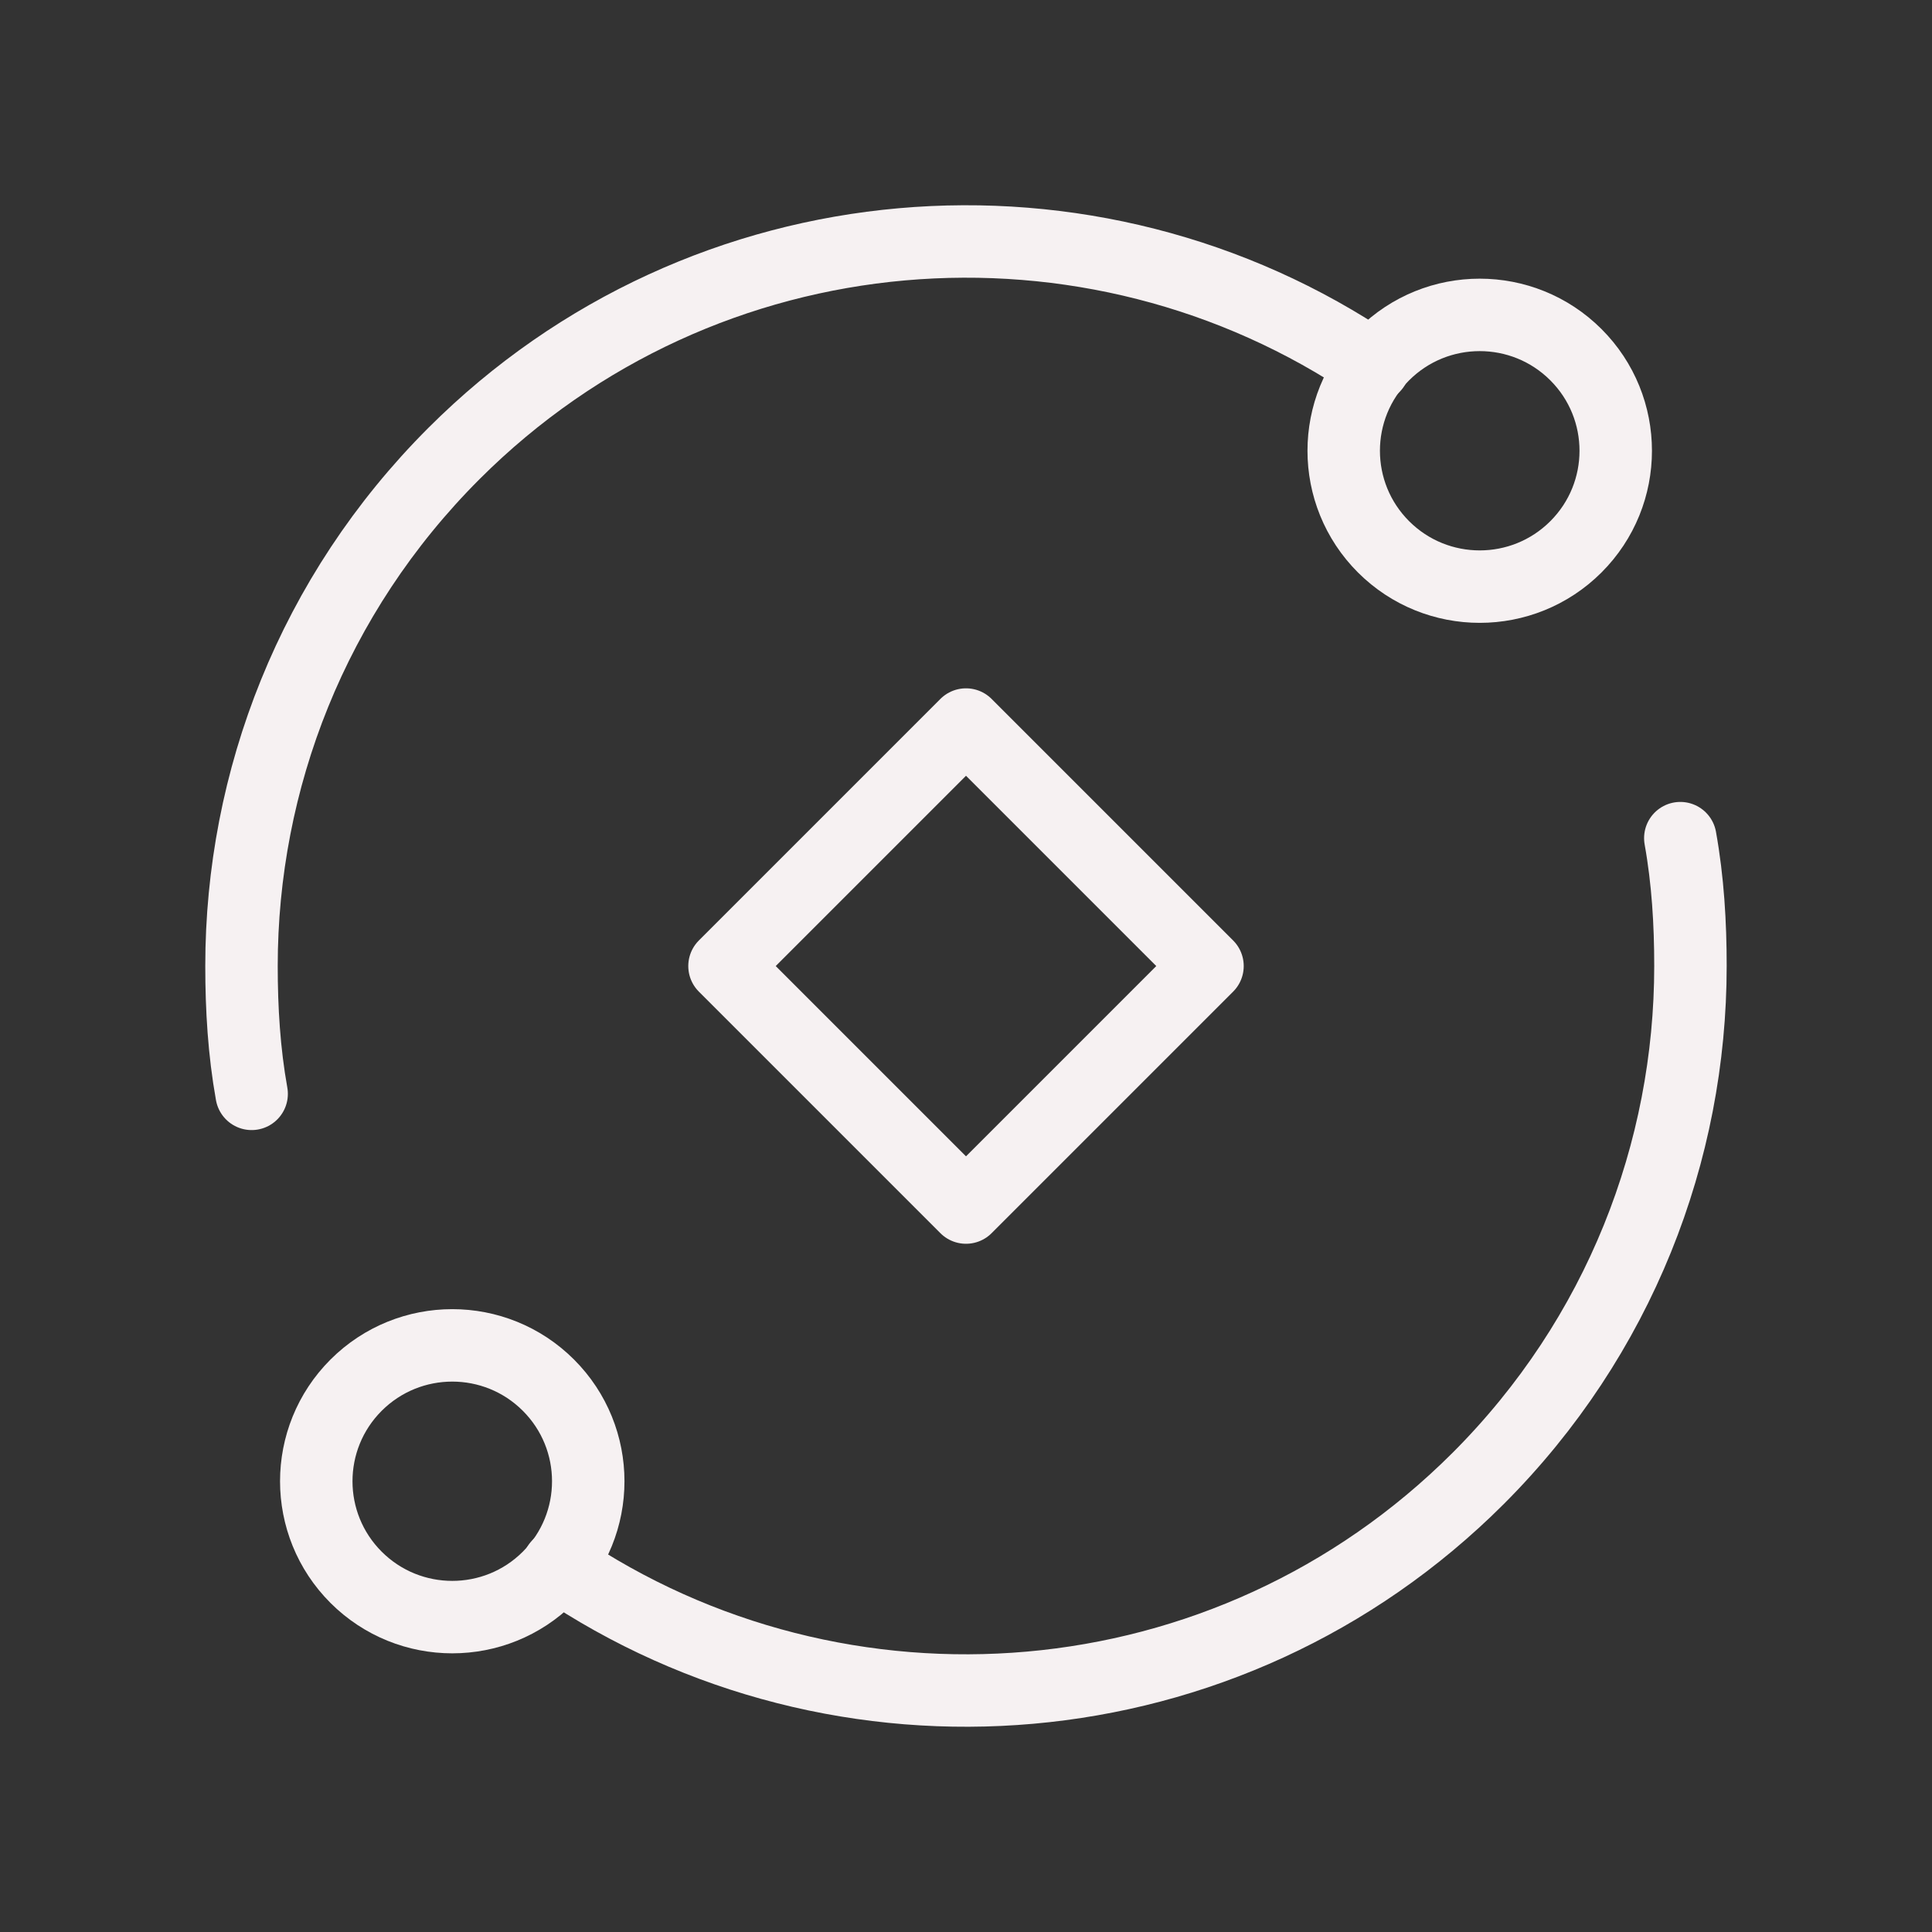
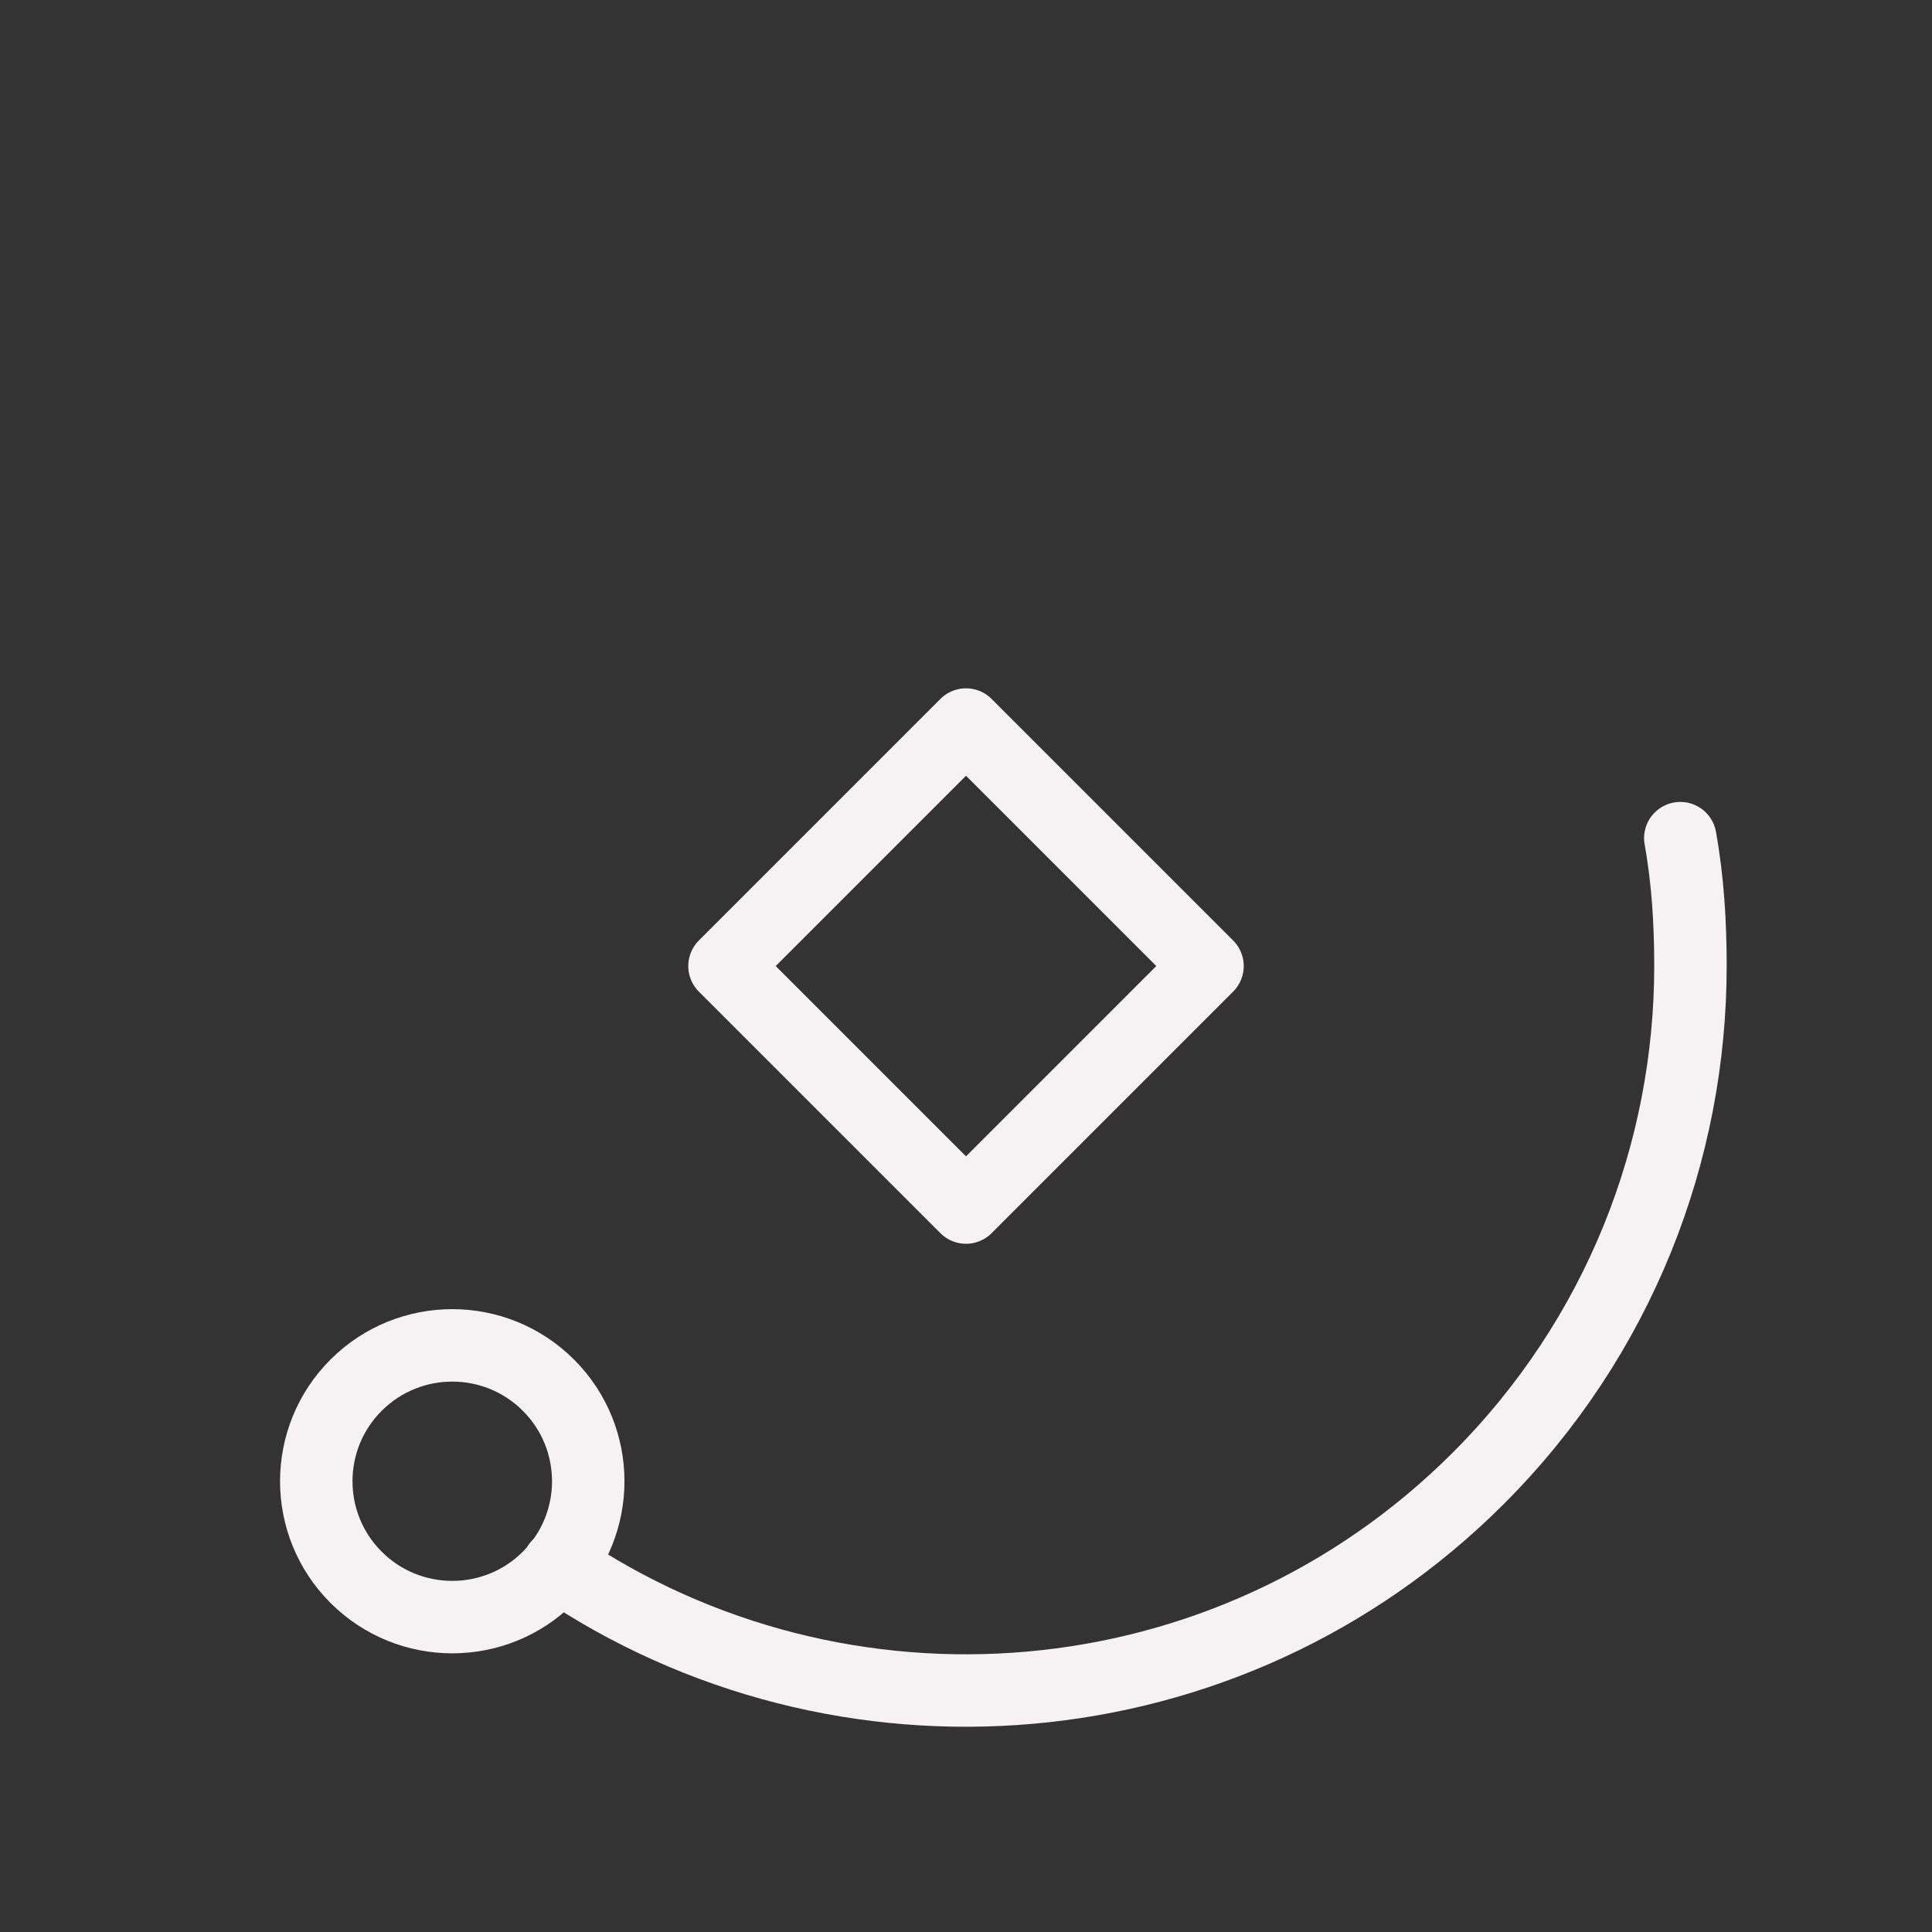
<svg xmlns="http://www.w3.org/2000/svg" width="40" height="40" viewBox="0 0 40 40" fill="none">
  <rect x="0" y="0" width="40" height="40" fill="#333333" stroke="none" />
-   <path d="M32.627 7.343C33.727 8.442 33.727 10.223 32.627 11.322C31.527 12.42 29.745 12.42 28.645 11.322C27.545 10.223 27.545 8.442 28.645 7.343C29.745 6.245 31.527 6.245 32.627 7.343" stroke="#F6F1F2" stroke-width="1.5" stroke-linecap="round" stroke-linejoin="round" />
  <path d="M7.373 32.657C6.273 31.558 6.273 29.777 7.373 28.678C8.473 27.58 10.255 27.58 11.354 28.678C12.454 29.777 12.454 31.558 11.354 32.657C10.255 33.755 8.473 33.755 7.373 32.657" stroke="#F6F1F2" stroke-width="1.5" stroke-linecap="round" stroke-linejoin="round" />
  <path d="M11.558 32.413C17.401 36.383 25.421 35.787 30.603 30.61C33.533 27.68 34.999 23.84 34.999 20C34.999 19.113 34.946 18.228 34.789 17.353" stroke="#F6F1F2" stroke-width="1.5" stroke-linecap="round" stroke-linejoin="round" />
-   <path d="M5.21 22.647C5.053 21.772 5 20.887 5 20C5 16.16 6.467 12.32 9.398 9.39C14.578 4.213 22.6 3.617 28.443 7.587" stroke="#F6F1F2" stroke-width="1.5" stroke-linecap="round" stroke-linejoin="round" />
  <path fill-rule="evenodd" clip-rule="evenodd" d="M20 15.001L25 20.001L20 25.001L15 20.001L20 15.001Z" stroke="#F6F1F2" stroke-width="1.5" stroke-linecap="round" stroke-linejoin="round" />
</svg>